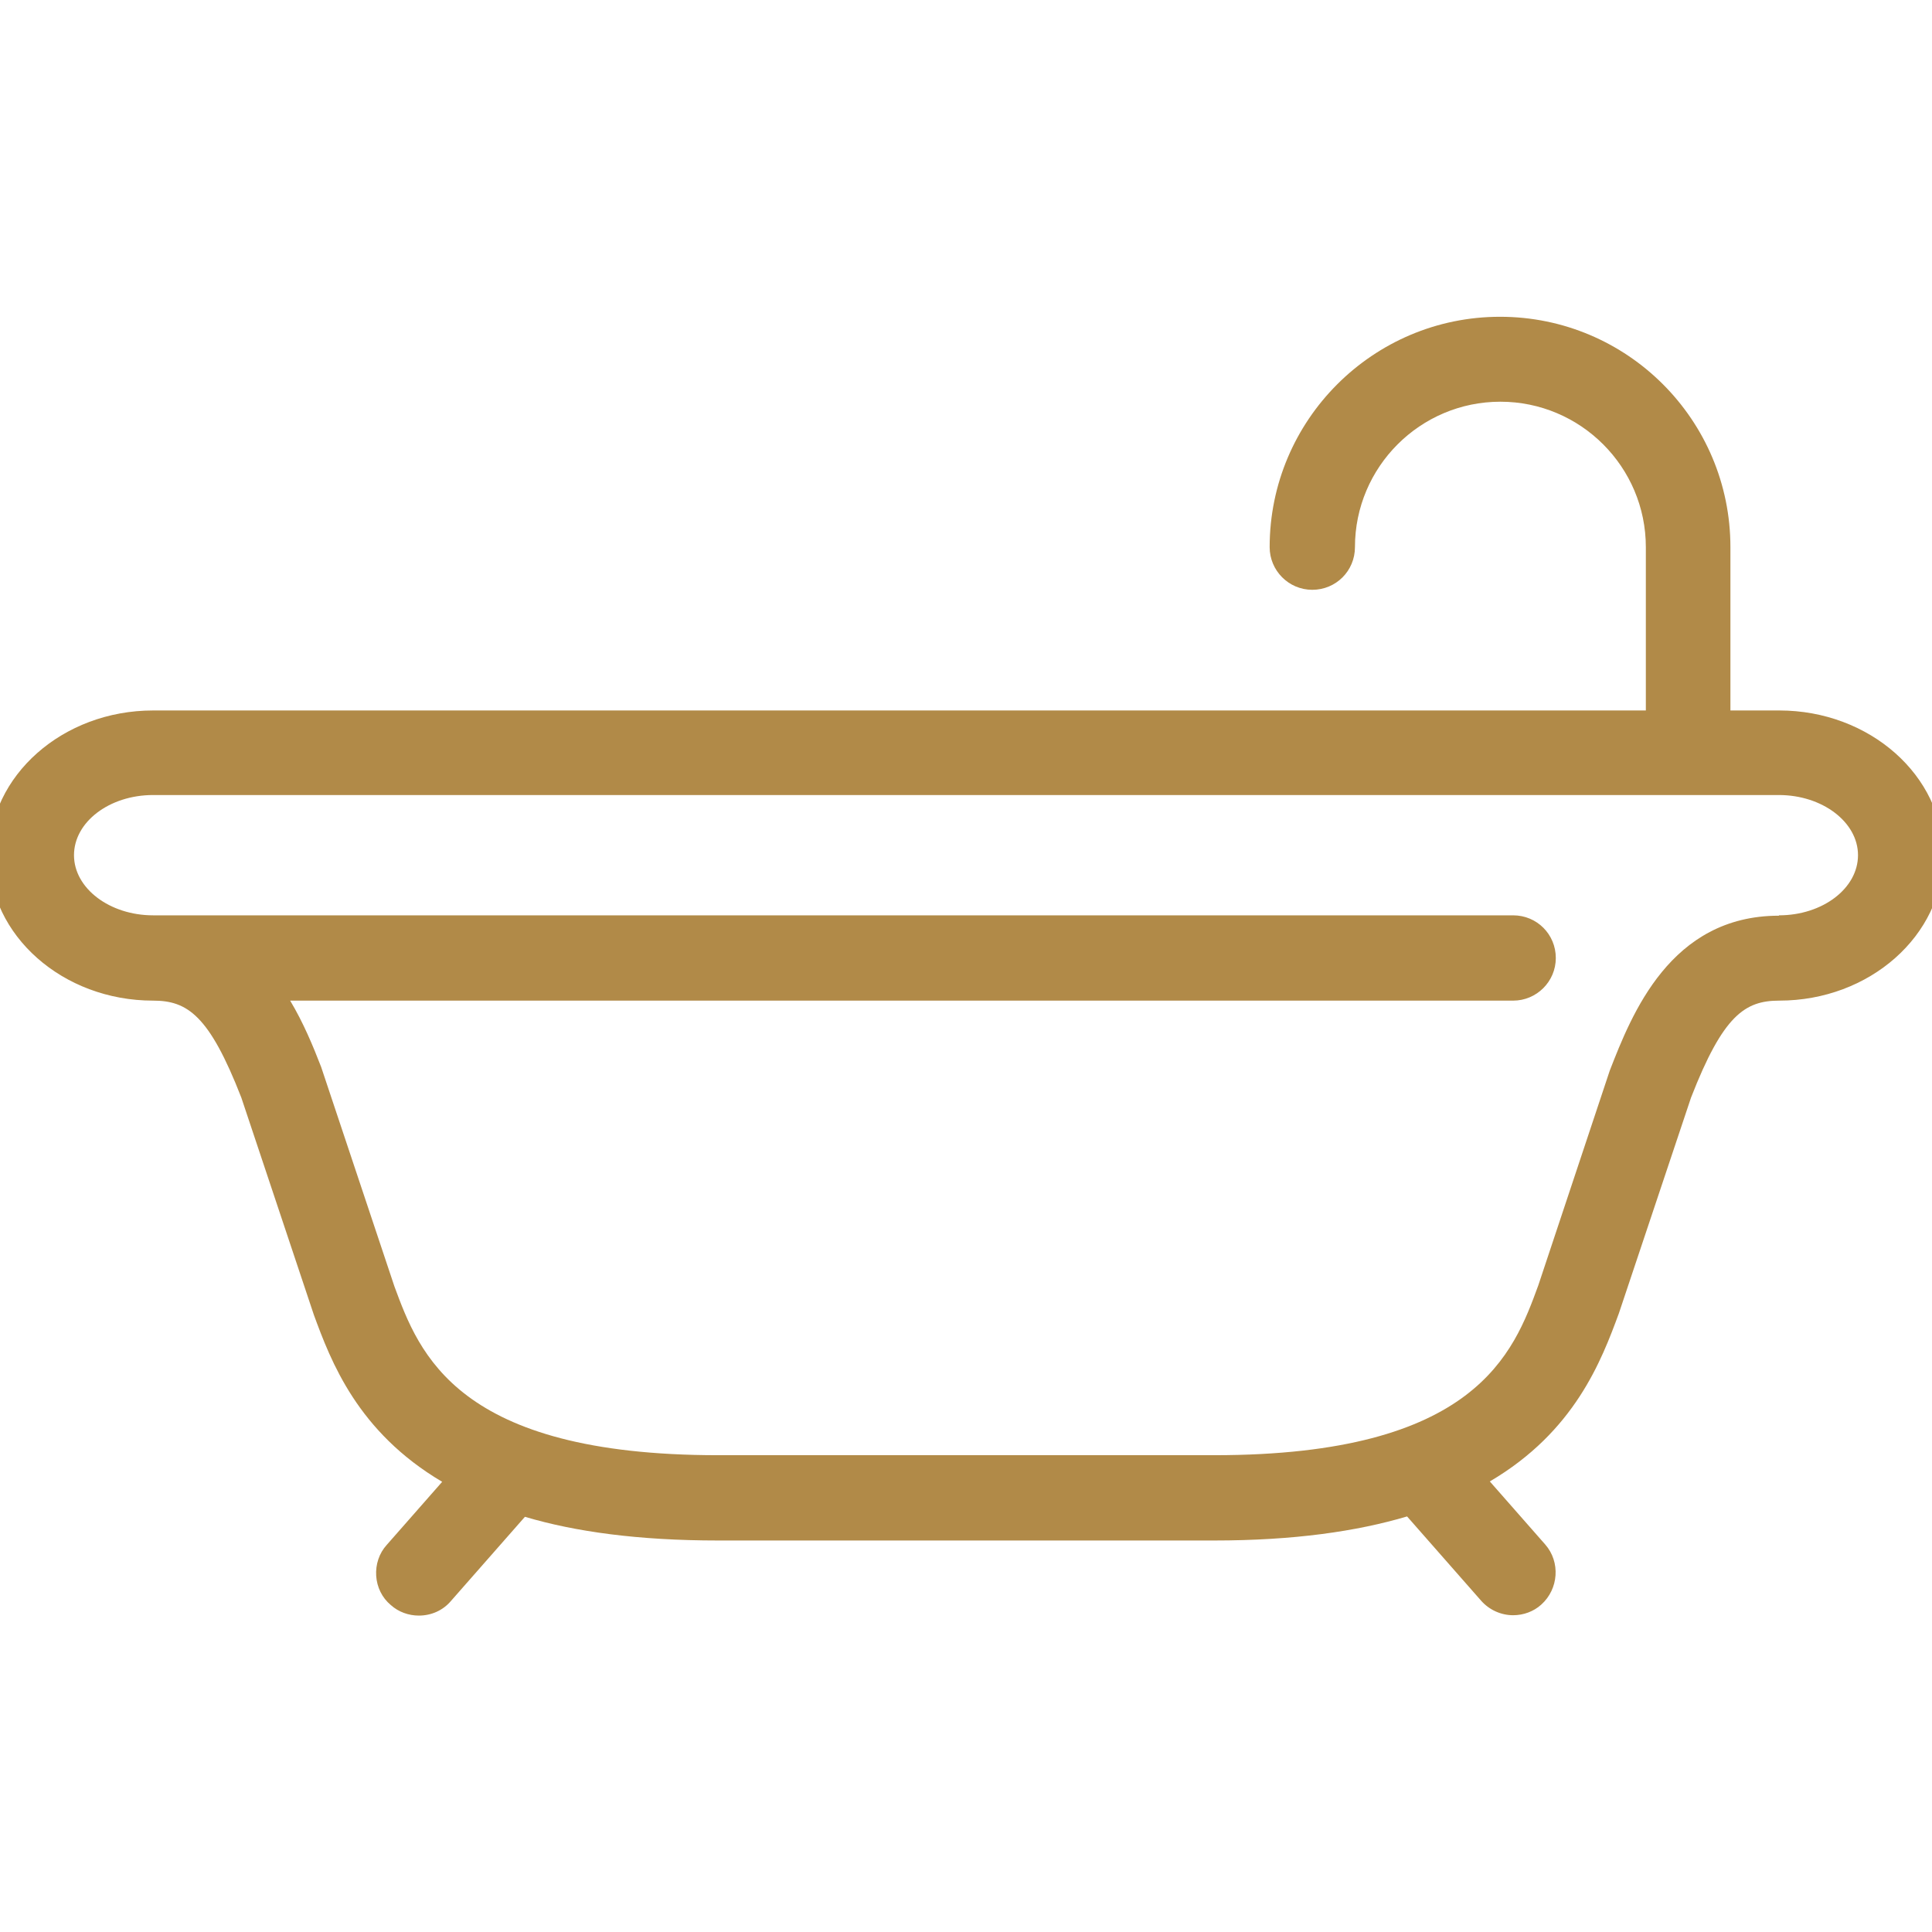
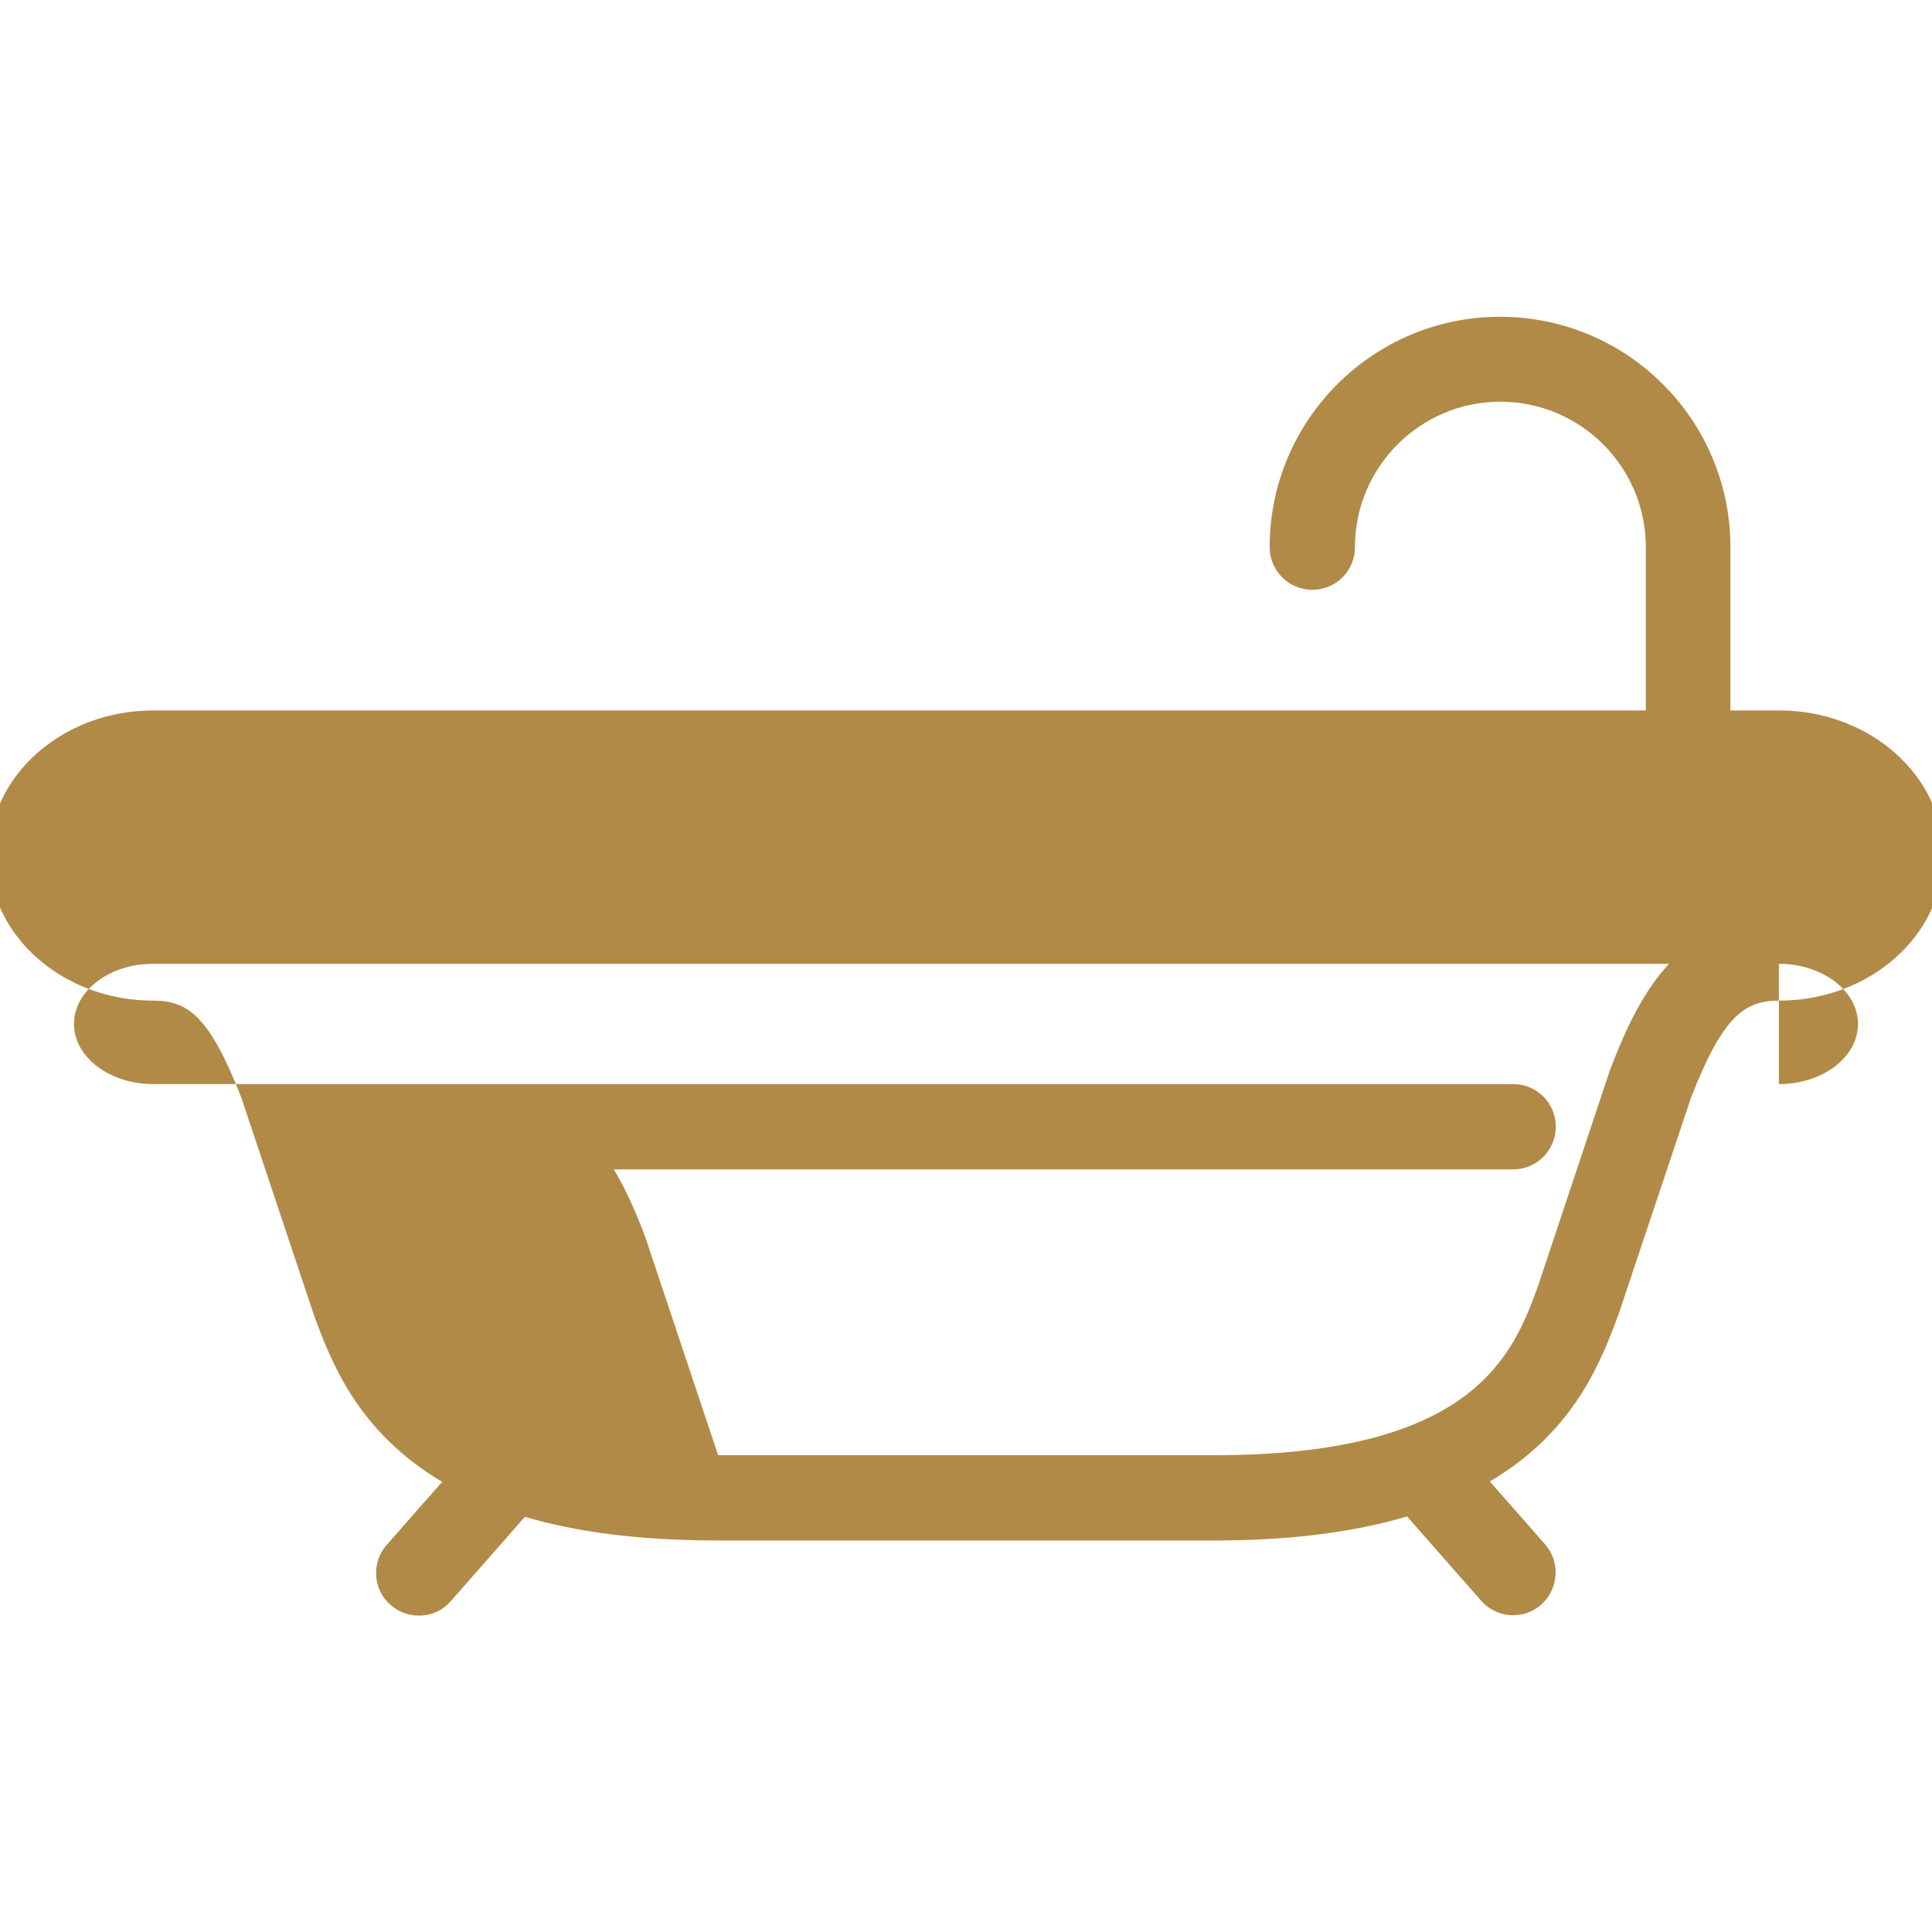
<svg xmlns="http://www.w3.org/2000/svg" id="_圖層_1" viewBox="0 0 53 53">
  <defs>
    <style>.cls-1{fill:#b18a48;}</style>
  </defs>
-   <path class="cls-1" d="M48.8,19.49h-1.33v-4.48c0-3.49-2.83-6.32-6.32-6.32s-6.32,2.84-6.32,6.32c0,.64,.52,1.17,1.17,1.17s1.17-.52,1.17-1.17c0-2.2,1.79-3.99,3.99-3.99s3.99,1.79,3.99,3.99v4.48H4.2c-2.48,0-4.5,1.79-4.5,3.98s2.02,3.98,4.5,3.98c.94,0,1.54,.4,2.42,2.66l1.99,5.96c.47,1.28,1.2,3.21,3.52,4.58l-1.52,1.73c-.21,.23-.31,.54-.29,.85,.02,.31,.16,.6,.4,.8,.21,.19,.49,.29,.77,.29,.34,0,.66-.14,.88-.4l2.03-2.31c1.38,.41,3.11,.65,5.3,.65h13.61c2.18,0,3.91-.25,5.29-.66l2.03,2.31c.22,.25,.54,.4,.88,.4,.28,0,.56-.1,.77-.29,.48-.43,.53-1.17,.11-1.65l-1.52-1.73c2.33-1.37,3.06-3.31,3.54-4.61l1.98-5.92c.88-2.26,1.48-2.66,2.42-2.66,2.48,0,4.5-1.79,4.5-3.98s-2.02-3.98-4.5-3.98Zm0,5.63c-2.98,0-4.04,2.71-4.64,4.25l-1.96,5.89c-.68,1.86-1.71,4.66-8.89,4.66h-13.61c-7.17,0-8.2-2.79-8.88-4.63l-2.01-6.02c-.22-.57-.49-1.22-.85-1.82H41.51c.64,0,1.17-.52,1.17-1.17s-.52-1.17-1.17-1.17H4.2c-1.19,0-2.17-.74-2.17-1.65s.97-1.65,2.17-1.65H48.8c1.19,0,2.17,.74,2.17,1.65s-.97,1.65-2.17,1.65Z" />
+   <path class="cls-1" d="M48.8,19.49h-1.33v-4.48c0-3.49-2.83-6.32-6.32-6.32s-6.32,2.84-6.32,6.32c0,.64,.52,1.17,1.17,1.17s1.17-.52,1.17-1.17c0-2.2,1.79-3.99,3.99-3.99s3.99,1.79,3.99,3.99v4.48H4.2c-2.48,0-4.5,1.79-4.5,3.98s2.02,3.98,4.5,3.98c.94,0,1.54,.4,2.42,2.66l1.99,5.96c.47,1.28,1.2,3.21,3.52,4.58l-1.52,1.73c-.21,.23-.31,.54-.29,.85,.02,.31,.16,.6,.4,.8,.21,.19,.49,.29,.77,.29,.34,0,.66-.14,.88-.4l2.03-2.31c1.38,.41,3.11,.65,5.3,.65h13.61c2.18,0,3.91-.25,5.29-.66l2.03,2.31c.22,.25,.54,.4,.88,.4,.28,0,.56-.1,.77-.29,.48-.43,.53-1.17,.11-1.65l-1.52-1.73c2.33-1.37,3.06-3.31,3.54-4.61l1.98-5.92c.88-2.26,1.48-2.66,2.42-2.66,2.48,0,4.5-1.79,4.5-3.98s-2.02-3.98-4.5-3.98Zm0,5.63c-2.98,0-4.04,2.71-4.64,4.25l-1.96,5.89c-.68,1.86-1.71,4.66-8.89,4.66h-13.61l-2.01-6.02c-.22-.57-.49-1.22-.85-1.82H41.51c.64,0,1.17-.52,1.17-1.17s-.52-1.17-1.17-1.17H4.2c-1.19,0-2.17-.74-2.17-1.65s.97-1.65,2.17-1.65H48.8c1.19,0,2.17,.74,2.17,1.65s-.97,1.65-2.17,1.65Z" />
</svg>